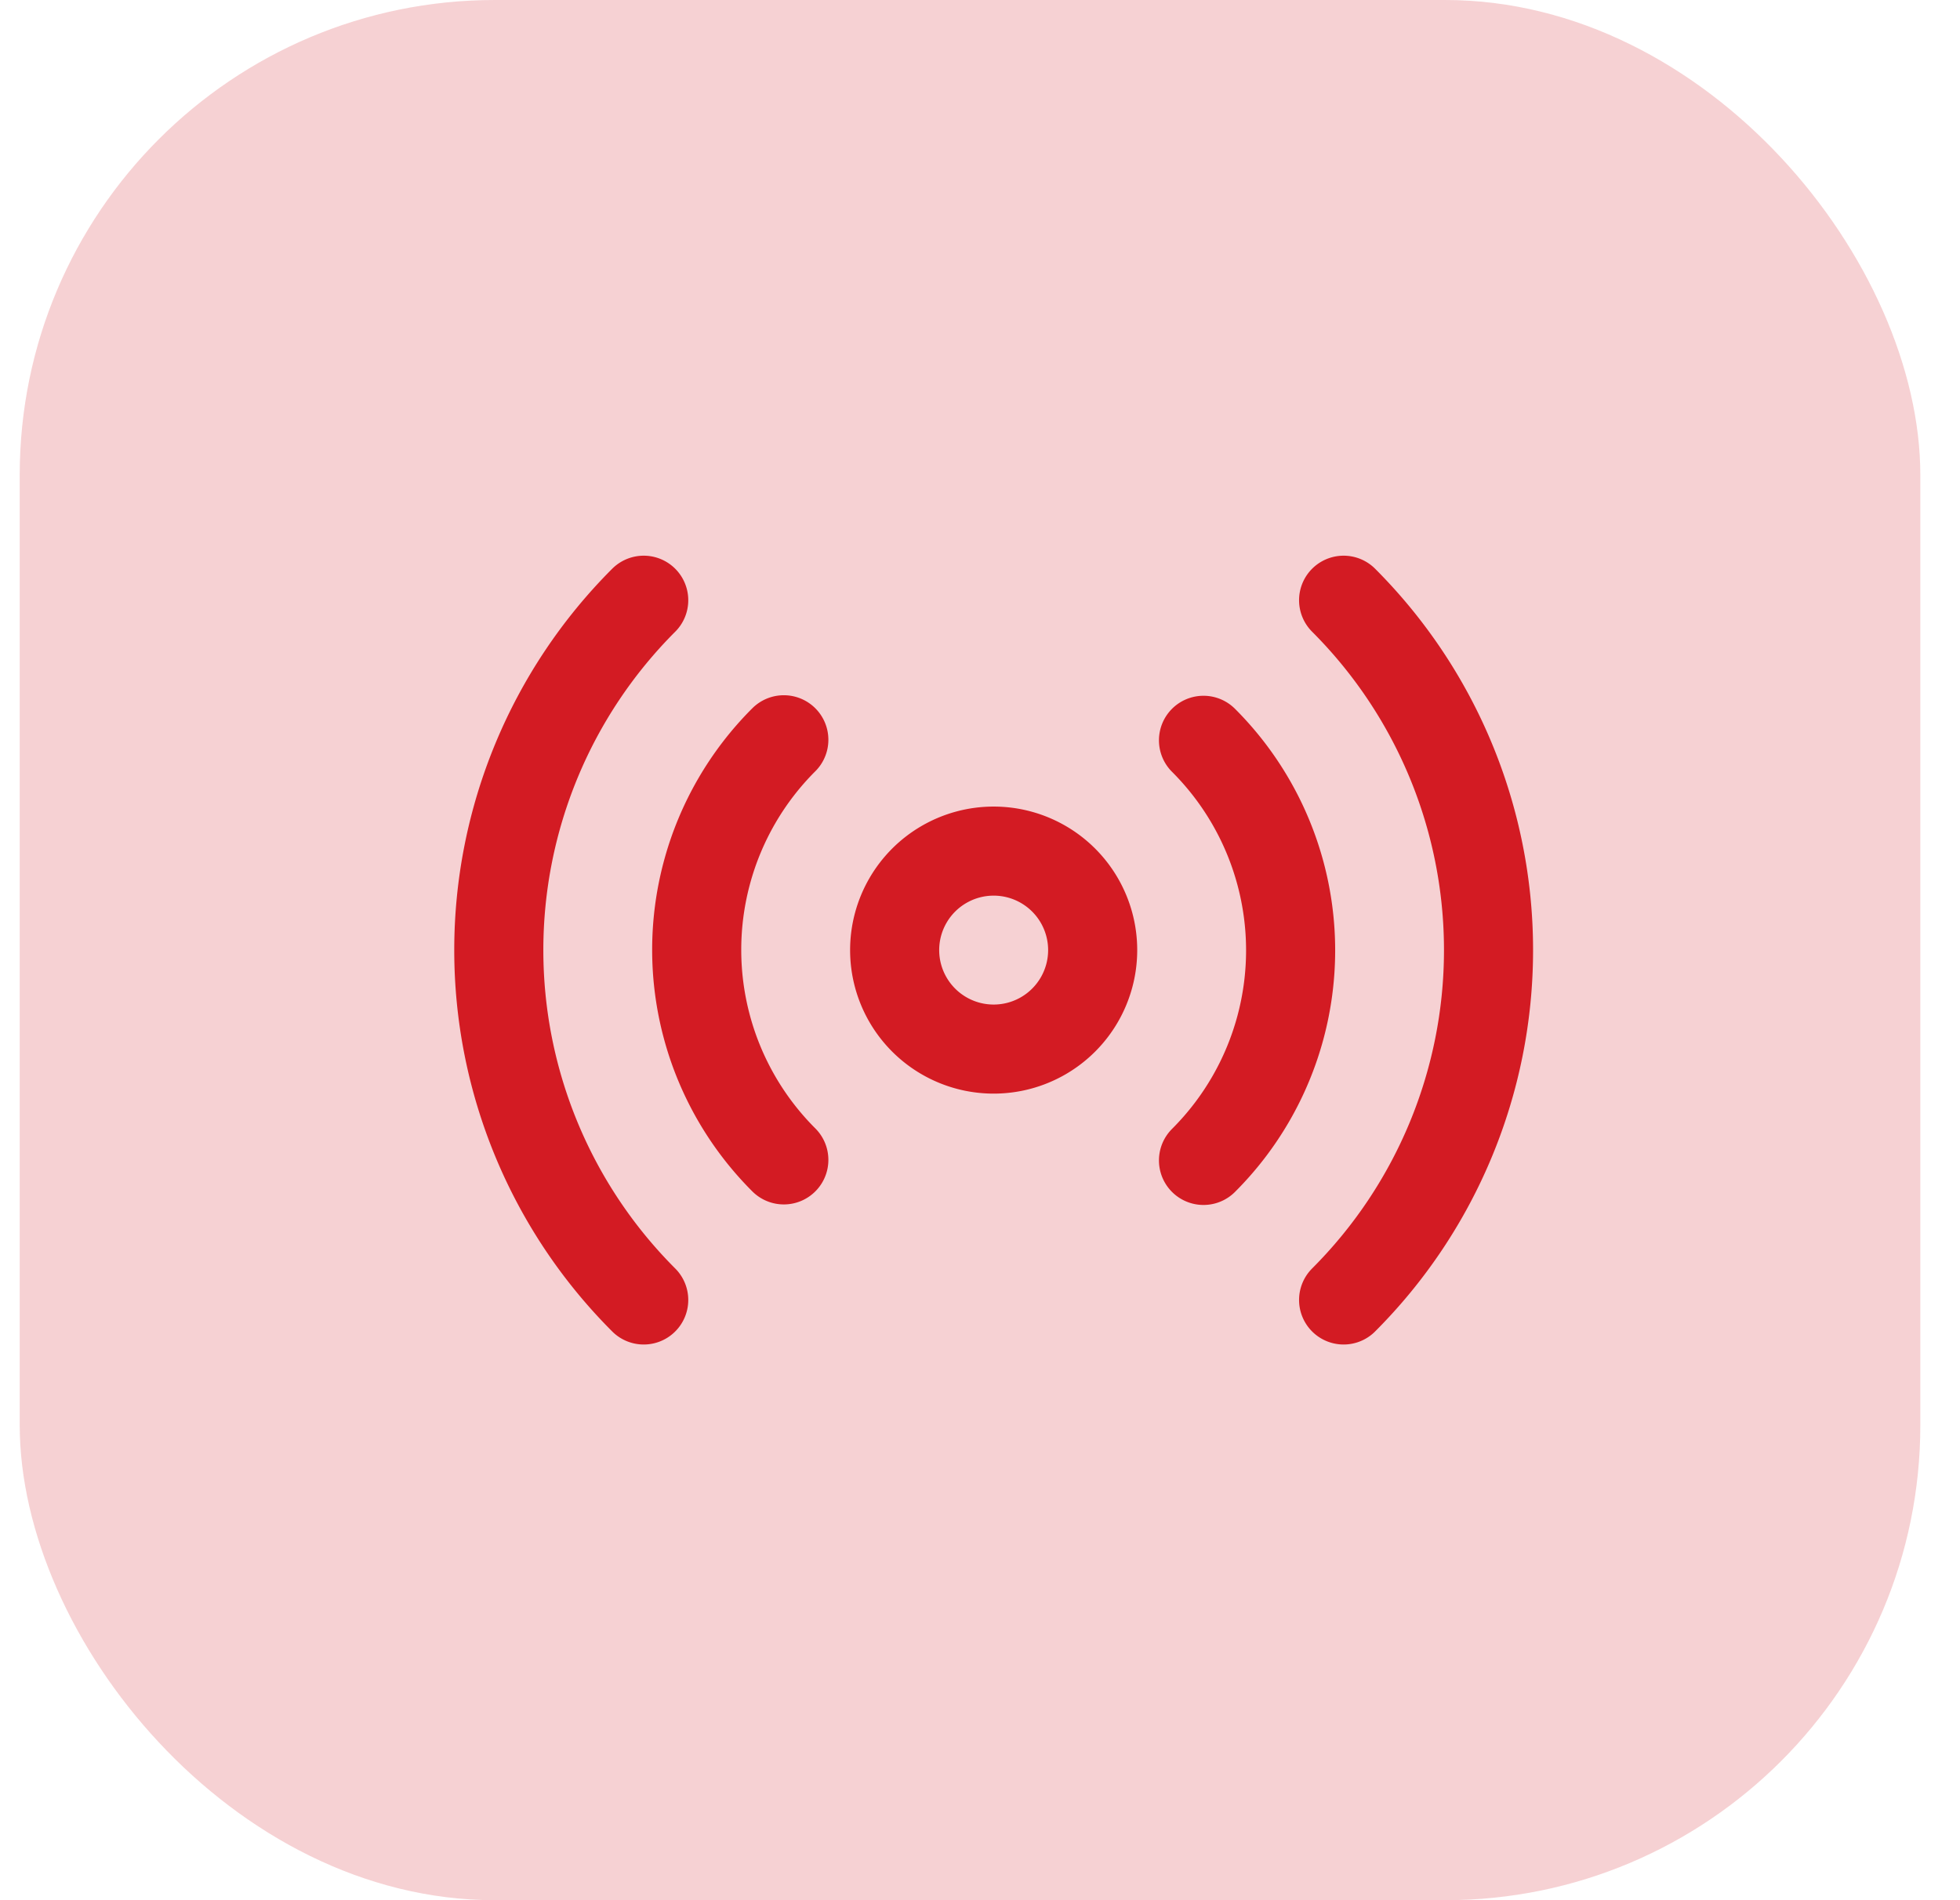
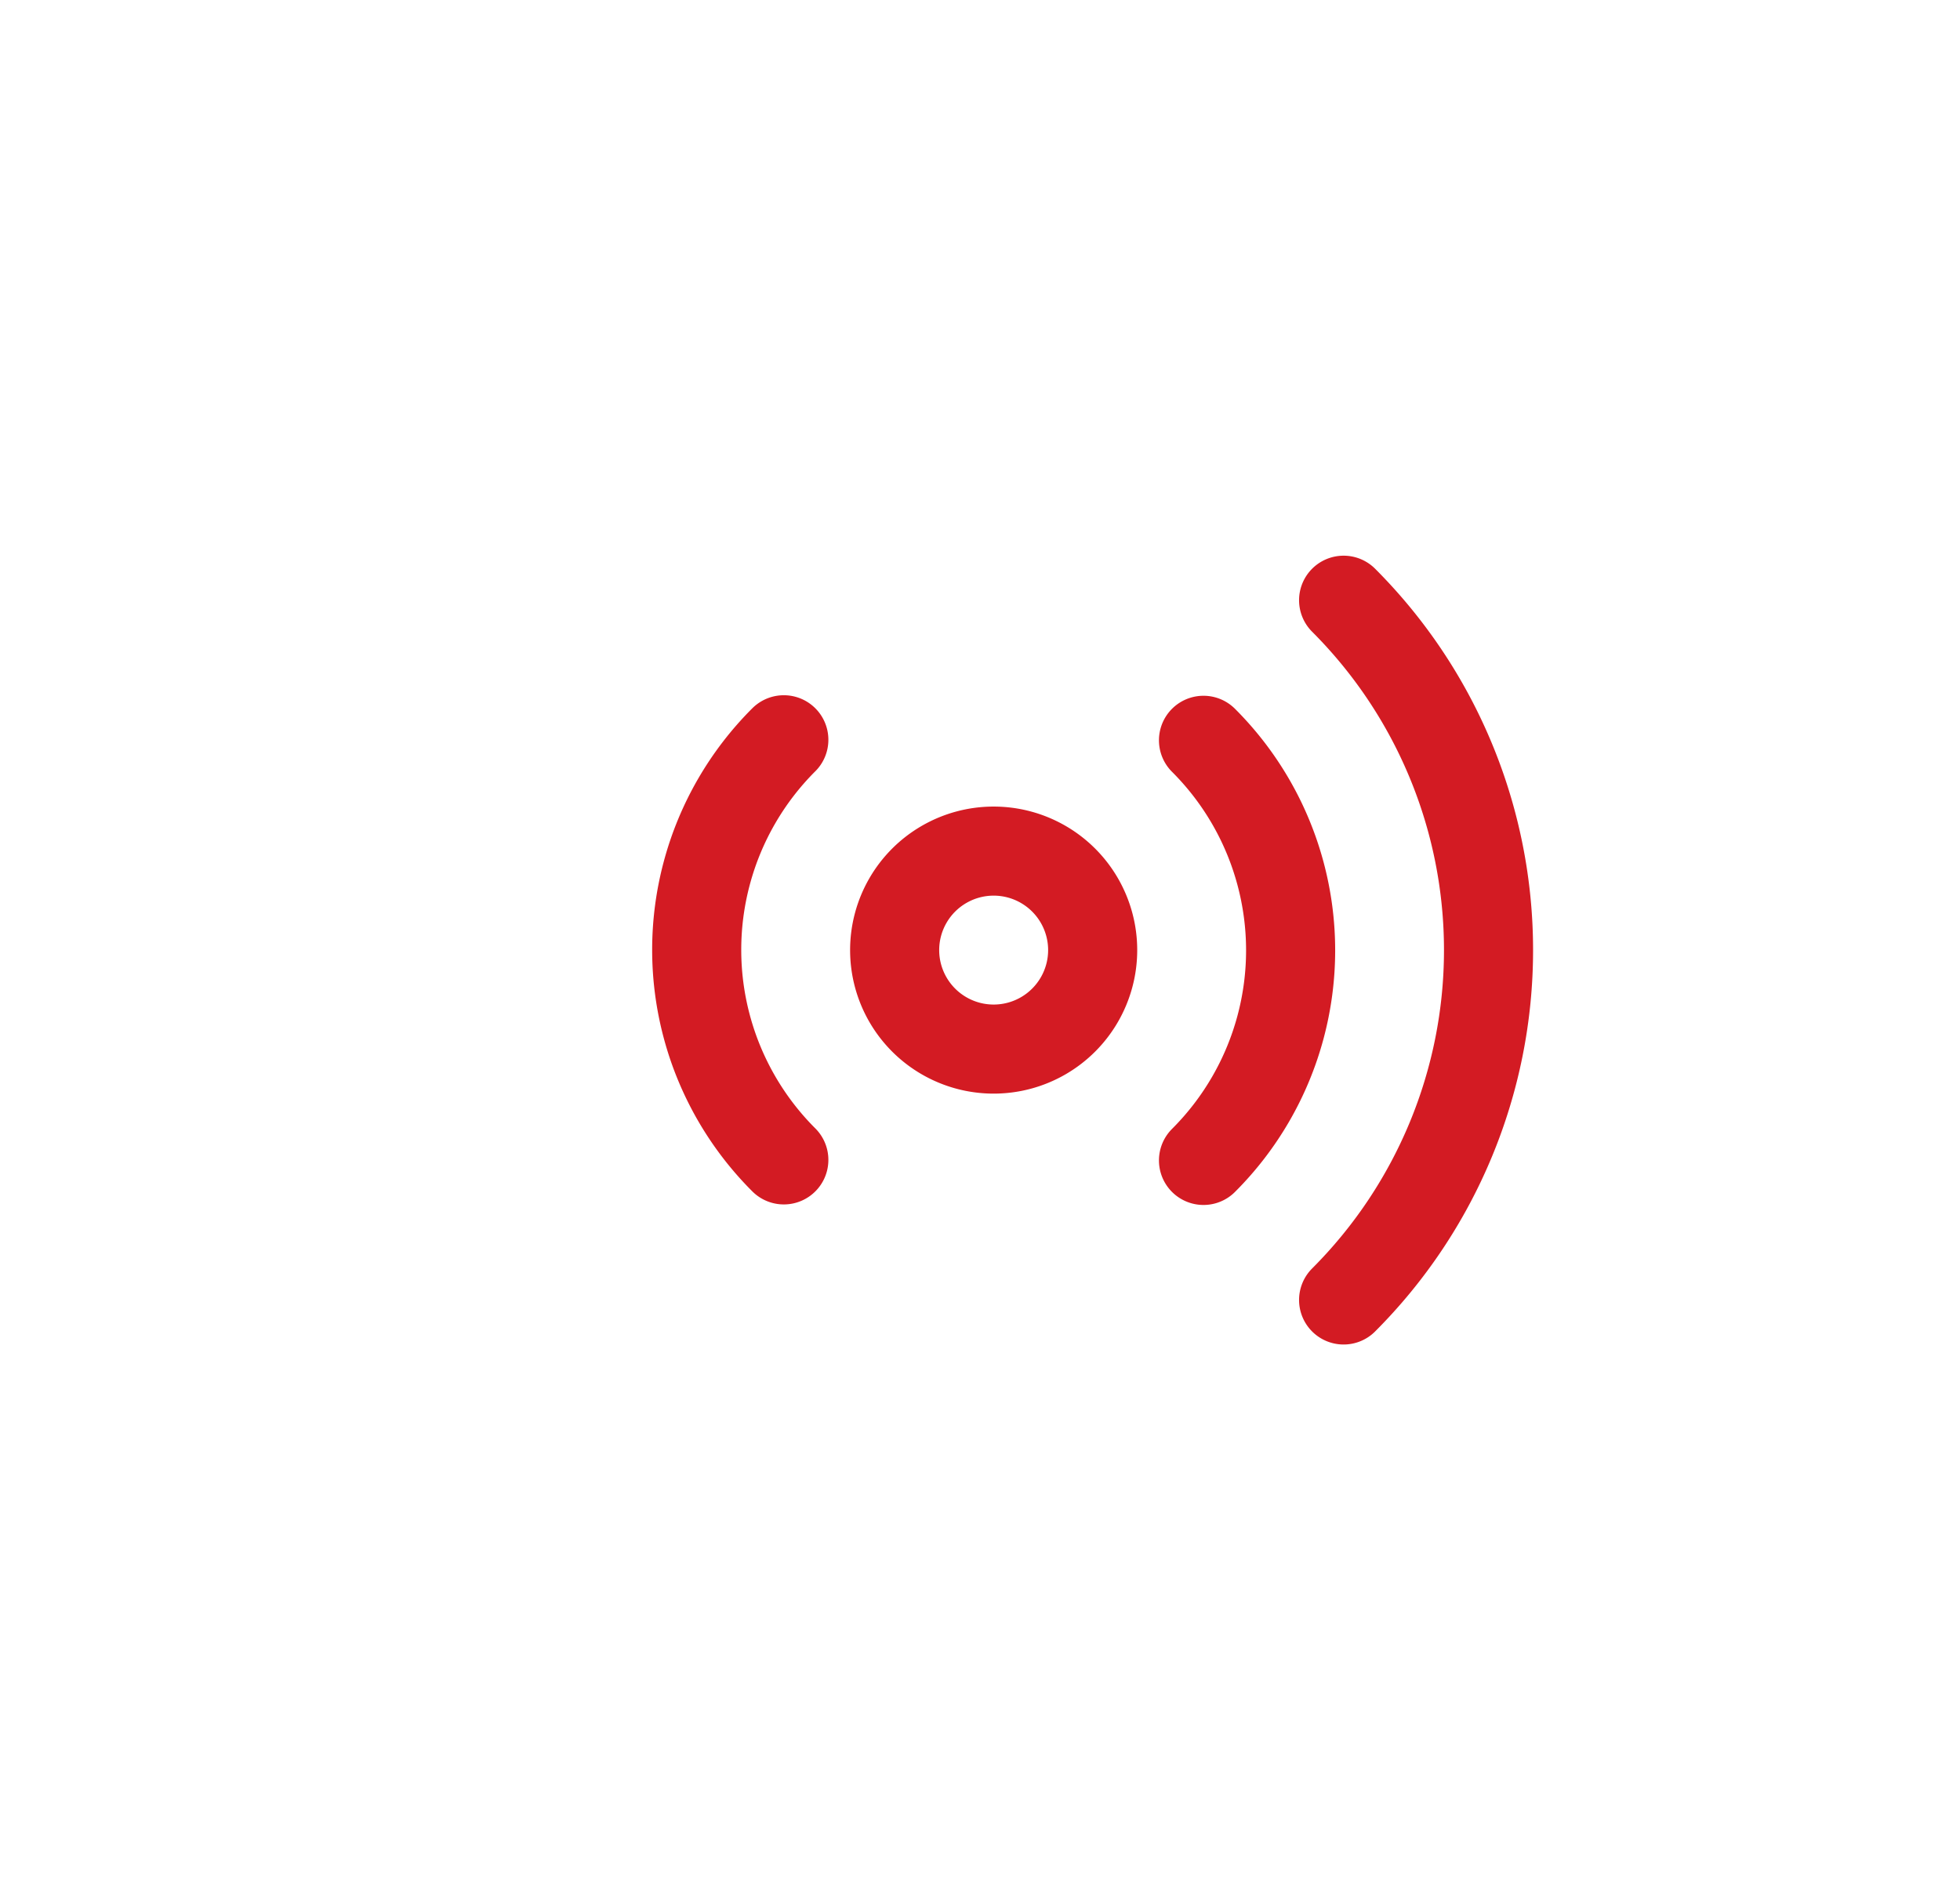
<svg xmlns="http://www.w3.org/2000/svg" width="33" height="32" viewBox="0 0 33 32" fill="none">
-   <rect x=".332" width="32" height="32" rx="8" fill="#D31B23" fill-opacity=".2" />
-   <path d="M20.263 12.467a4.999 4.999 0 010 7.075m-7.066-.009a4.999 4.999 0 010-7.075m9.425-2.35a8.334 8.334 0 010 11.784m-11.784 0a8.334 8.334 0 010-11.784M18.397 16a1.667 1.667 0 11-3.334 0 1.667 1.667 0 013.334 0z" stroke="#D31B23" stroke-width="1.5" stroke-linecap="round" stroke-linejoin="round" />
+   <path d="M20.263 12.467a4.999 4.999 0 010 7.075m-7.066-.009a4.999 4.999 0 010-7.075m9.425-2.35a8.334 8.334 0 010 11.784m-11.784 0M18.397 16a1.667 1.667 0 11-3.334 0 1.667 1.667 0 013.334 0z" stroke="#D31B23" stroke-width="1.5" stroke-linecap="round" stroke-linejoin="round" />
</svg>